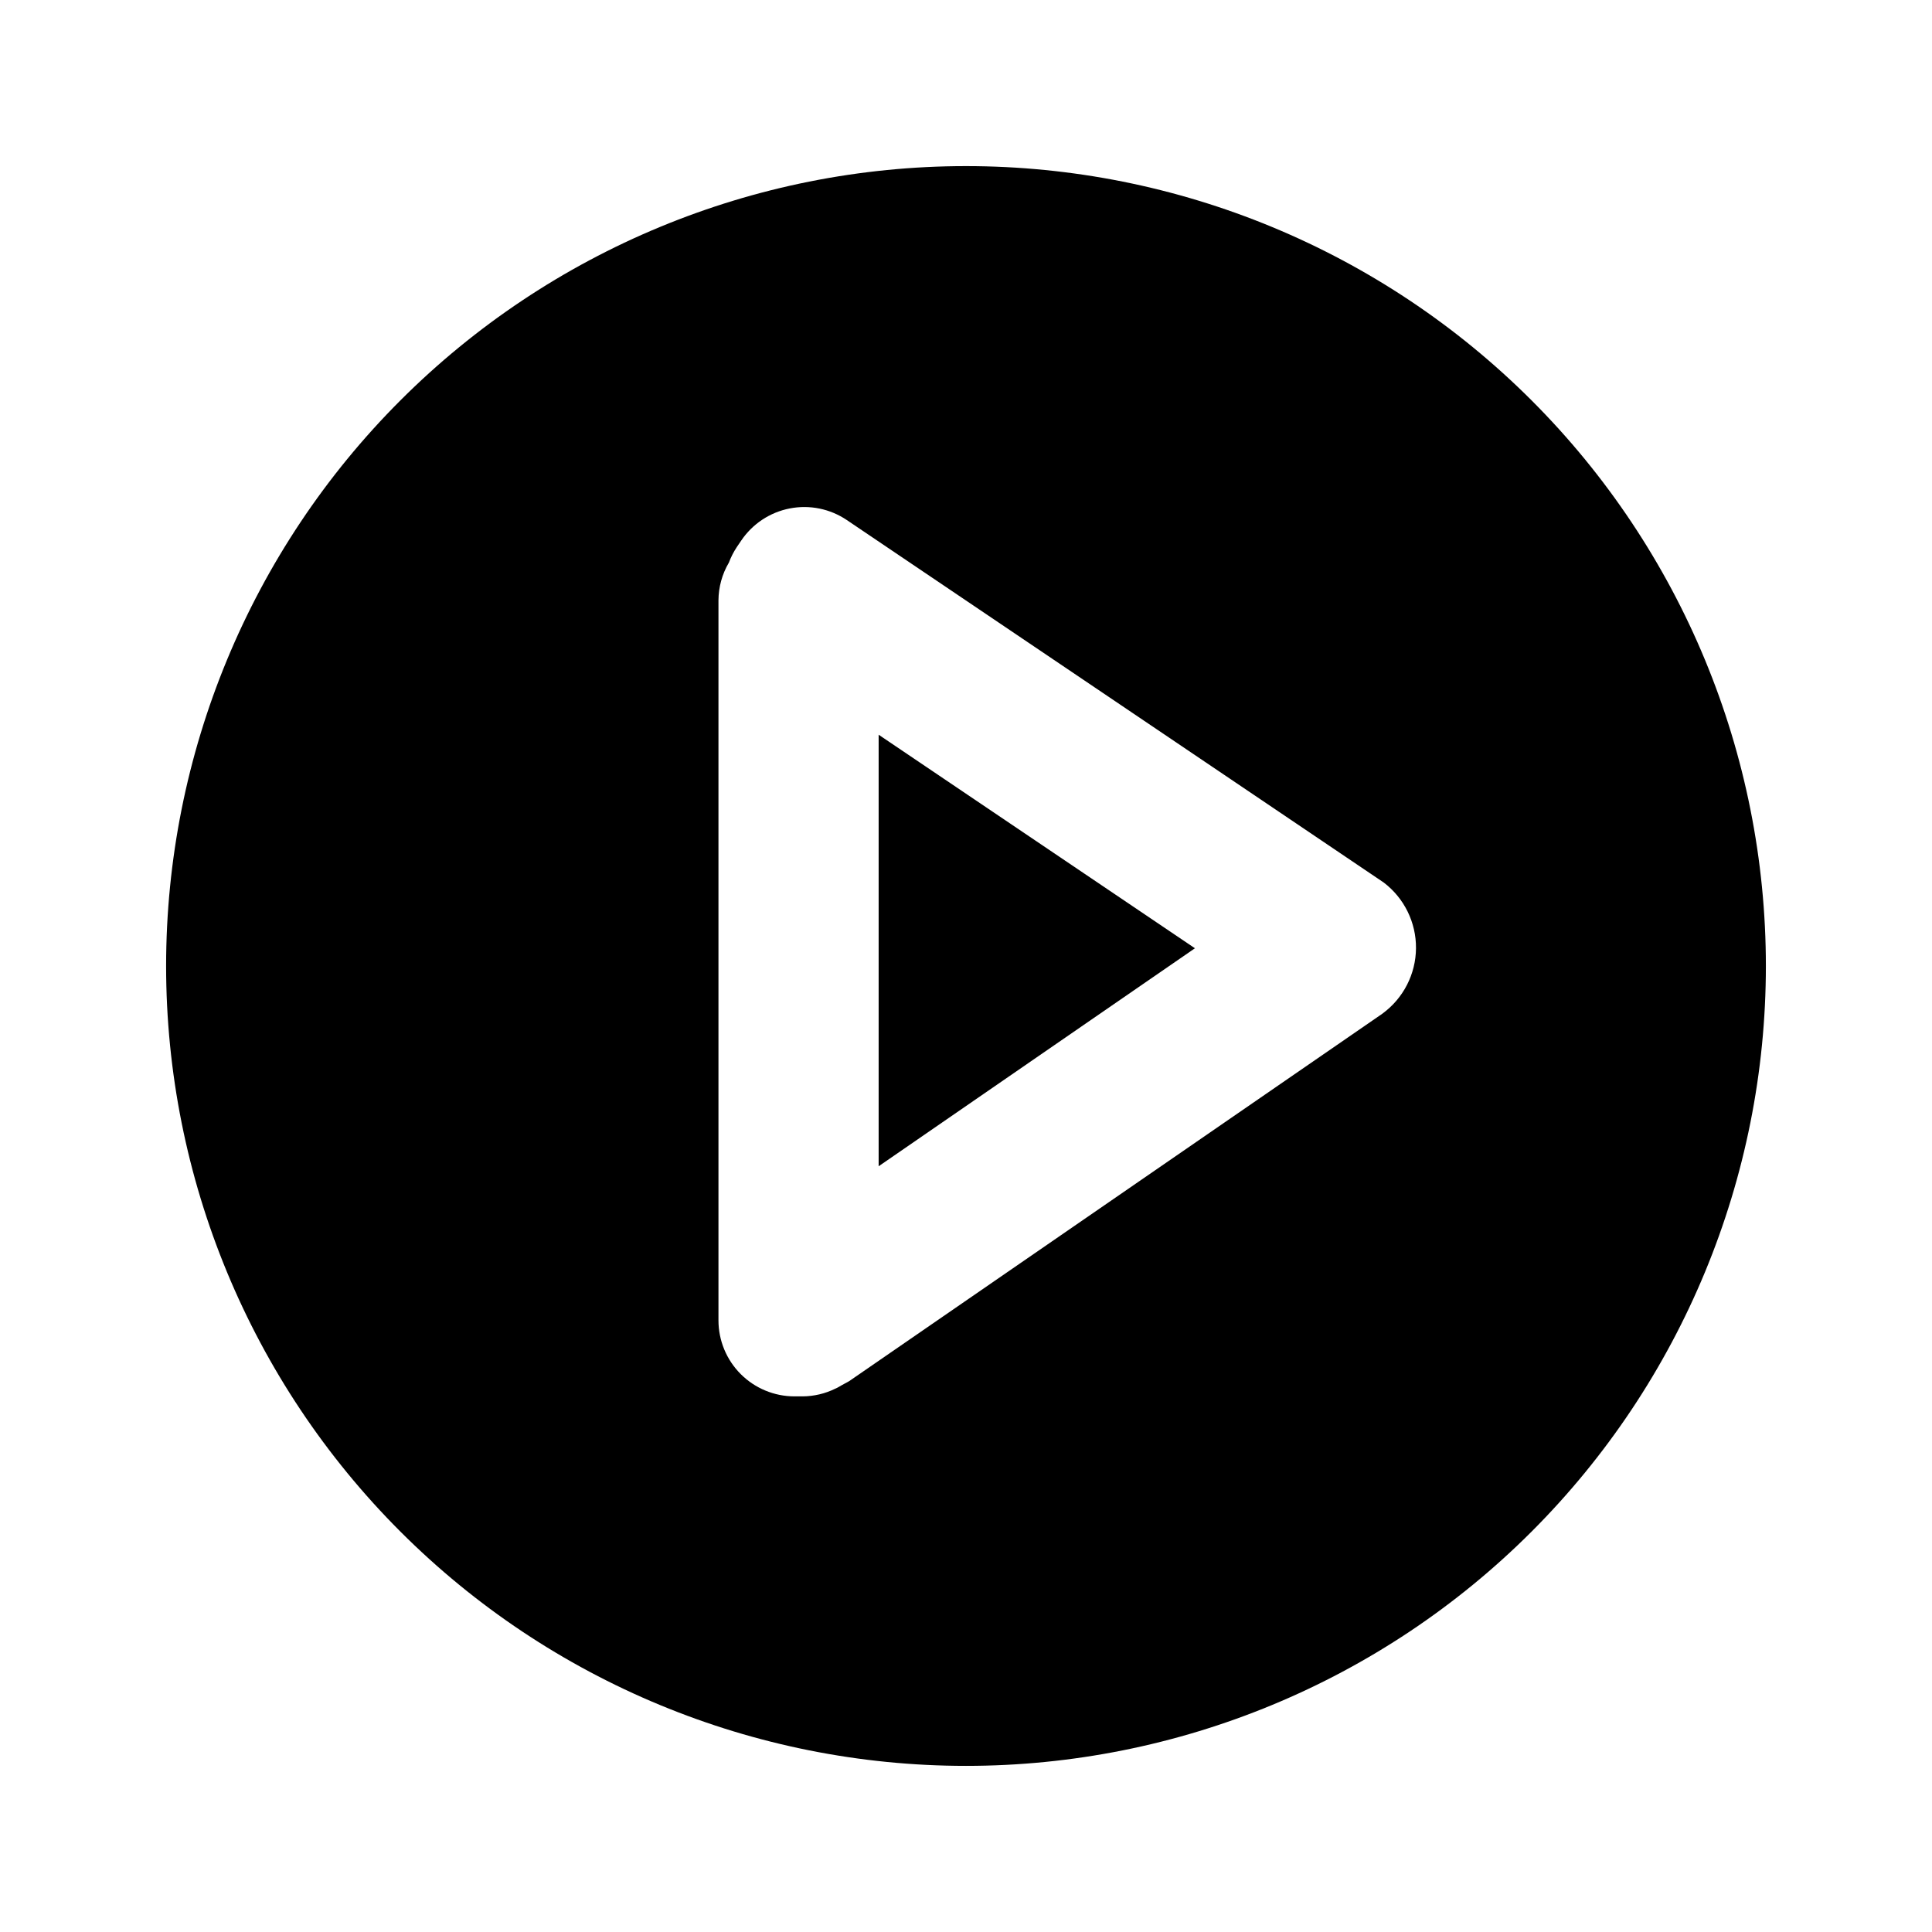
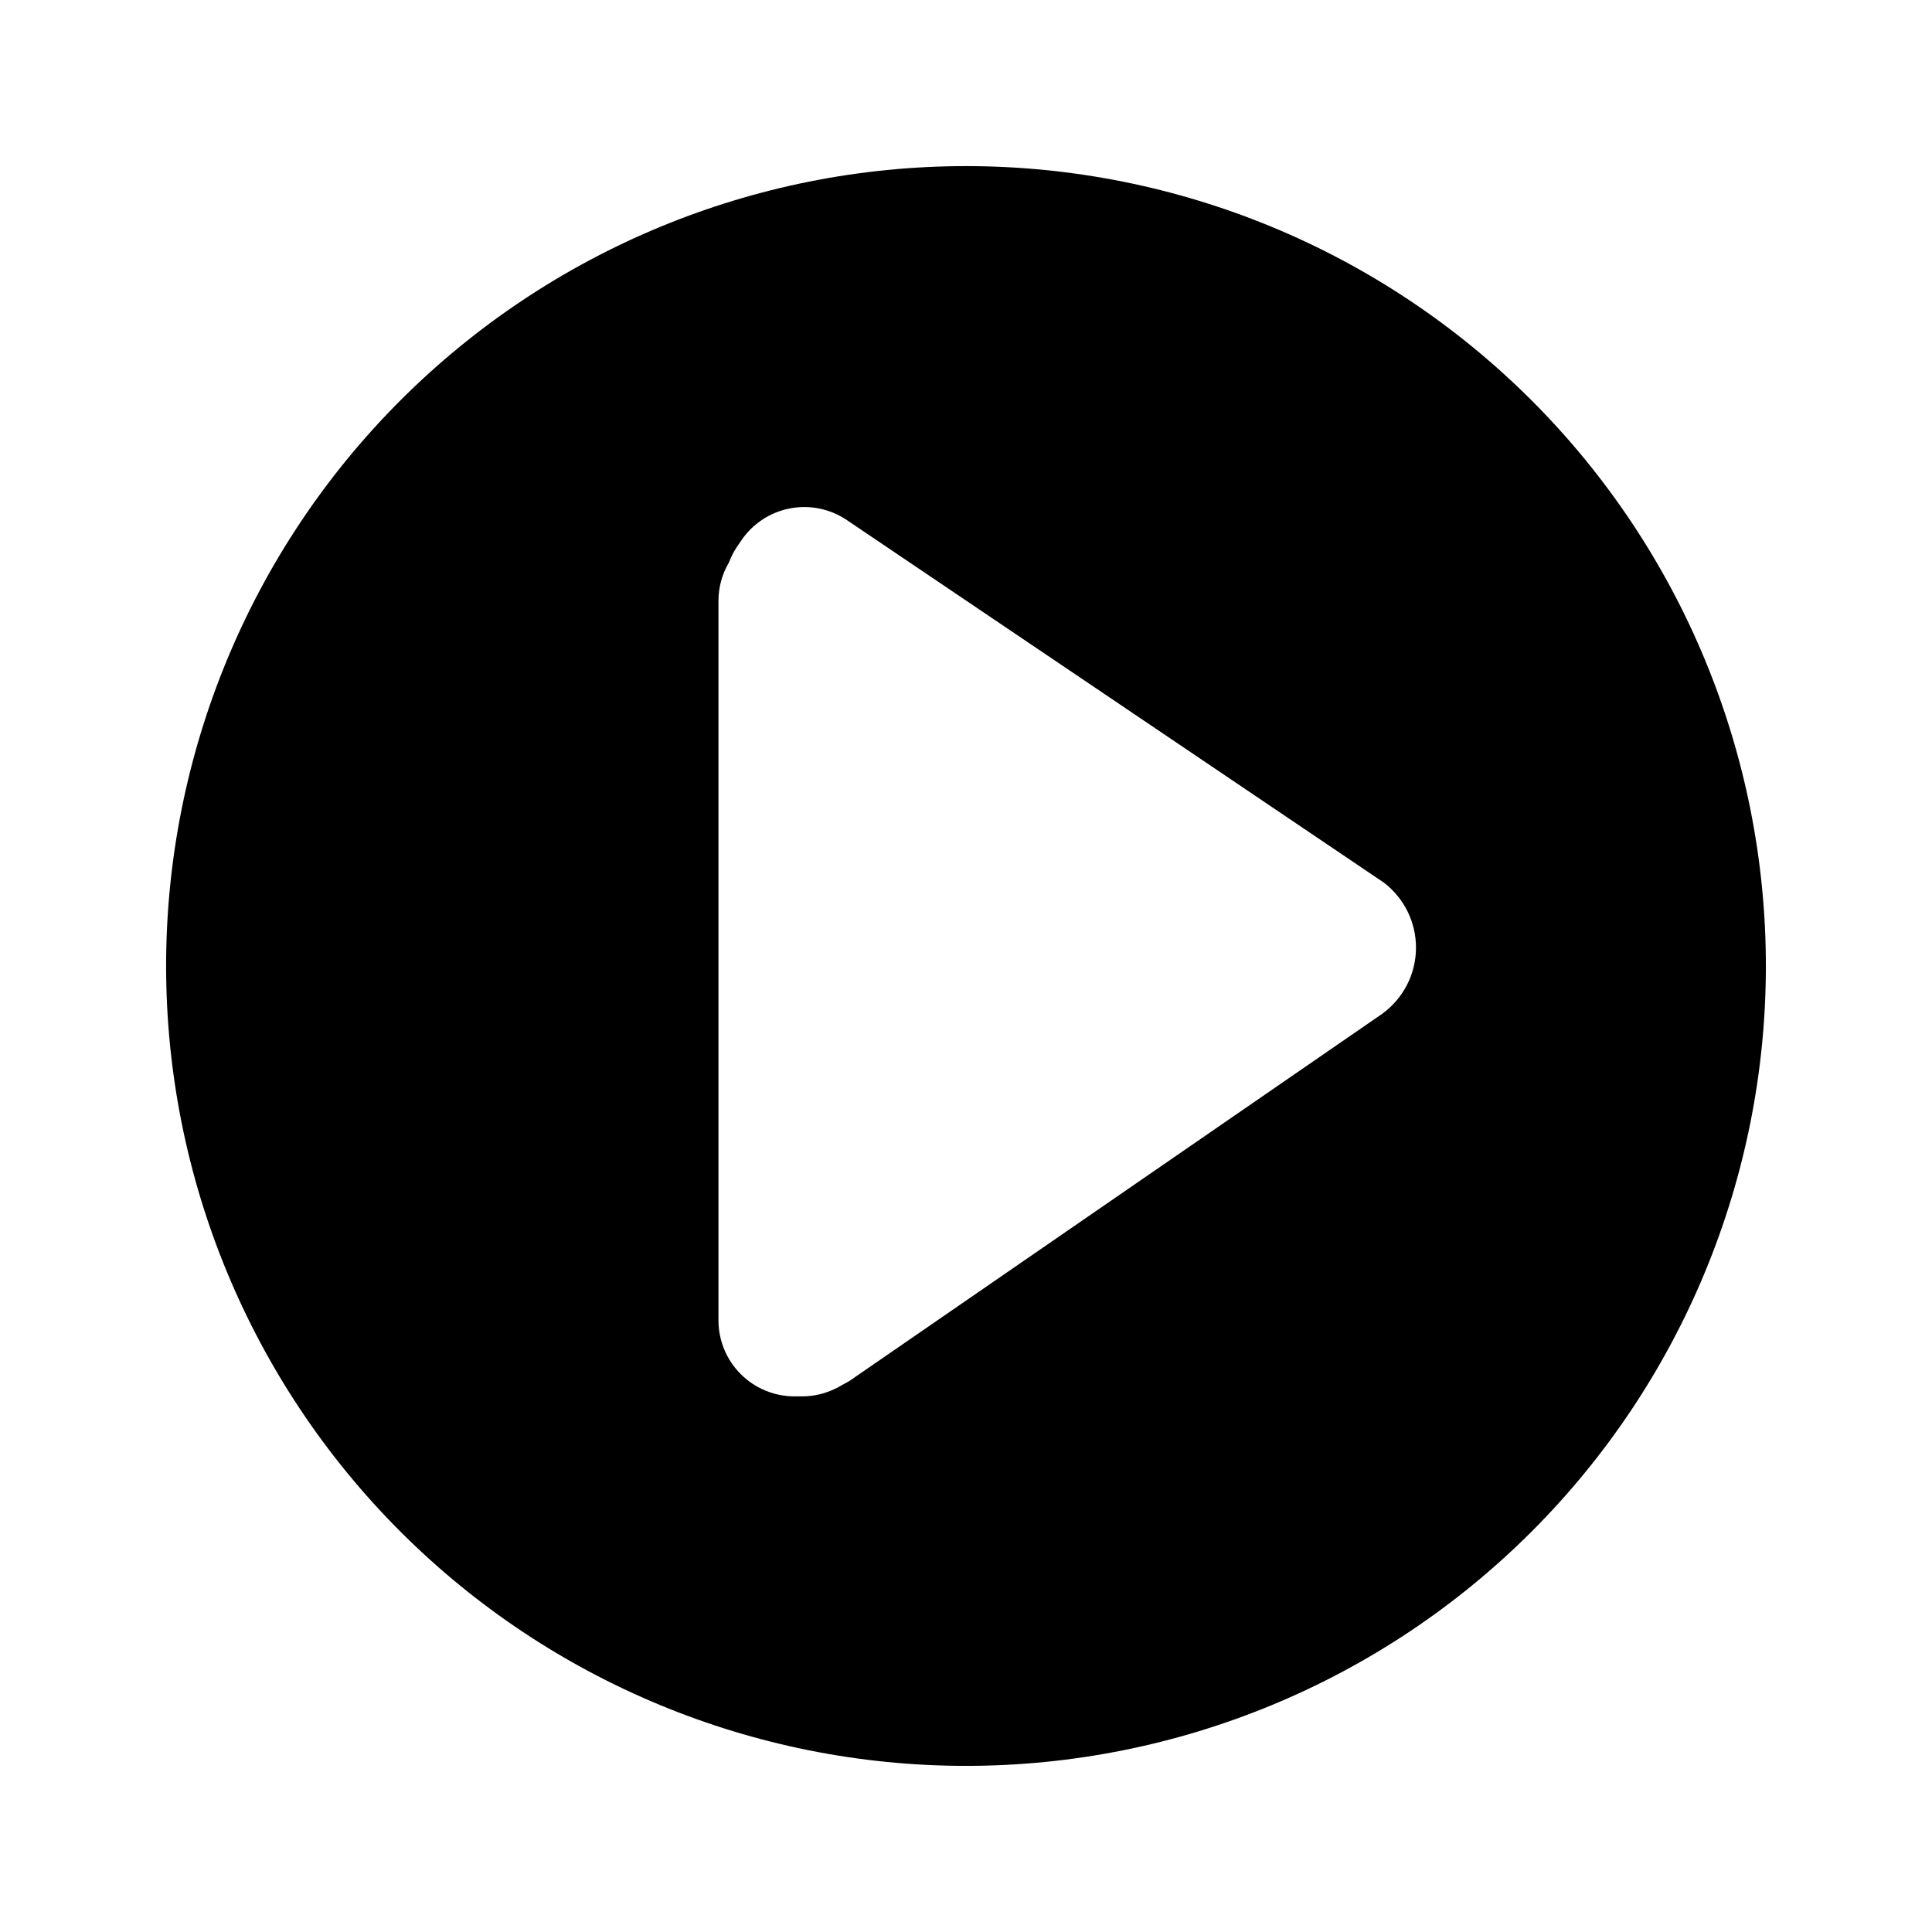
<svg xmlns="http://www.w3.org/2000/svg" fill="#000000" width="800px" height="800px" version="1.1" viewBox="144 144 512 512">
  <g>
-     <path d="m376.85 338.71v114.36l83.82-57.77z" />
    <path d="m400 188.02c-56.223 0-110.14 22.332-149.89 62.09-39.758 39.754-62.09 93.672-62.09 149.89 0 56.219 22.332 110.14 62.09 149.89 39.754 39.754 93.672 62.086 149.89 62.086 56.219 0 110.14-22.332 149.89-62.086 39.754-39.758 62.086-93.676 62.086-149.89 0-56.223-22.332-110.14-62.086-149.89-39.758-39.758-93.676-62.09-149.89-62.09zm110.4 224.58-141.34 97.402c-0.336 0.238-0.715 0.371-1.062 0.586-0.348 0.211-0.672 0.352-1.008 0.551-0.504 0.277-1.008 0.621-1.566 0.848v-0.004c-2.715 1.344-5.703 2.051-8.734 2.07h-2.137c-5.344 0-10.473-2.125-14.25-5.902-3.781-3.781-5.902-8.906-5.902-14.25v-190.79c0.02-3.527 0.973-6.984 2.766-10.023 0.535-1.43 1.23-2.797 2.074-4.074l1.199-1.77c2.992-4.426 7.617-7.488 12.867-8.504 5.246-1.02 10.68 0.09 15.109 3.078l142.29 96.062c5.438 4.137 8.605 10.594 8.547 17.426s-3.336 13.234-8.844 17.277z" />
  </g>
</svg>